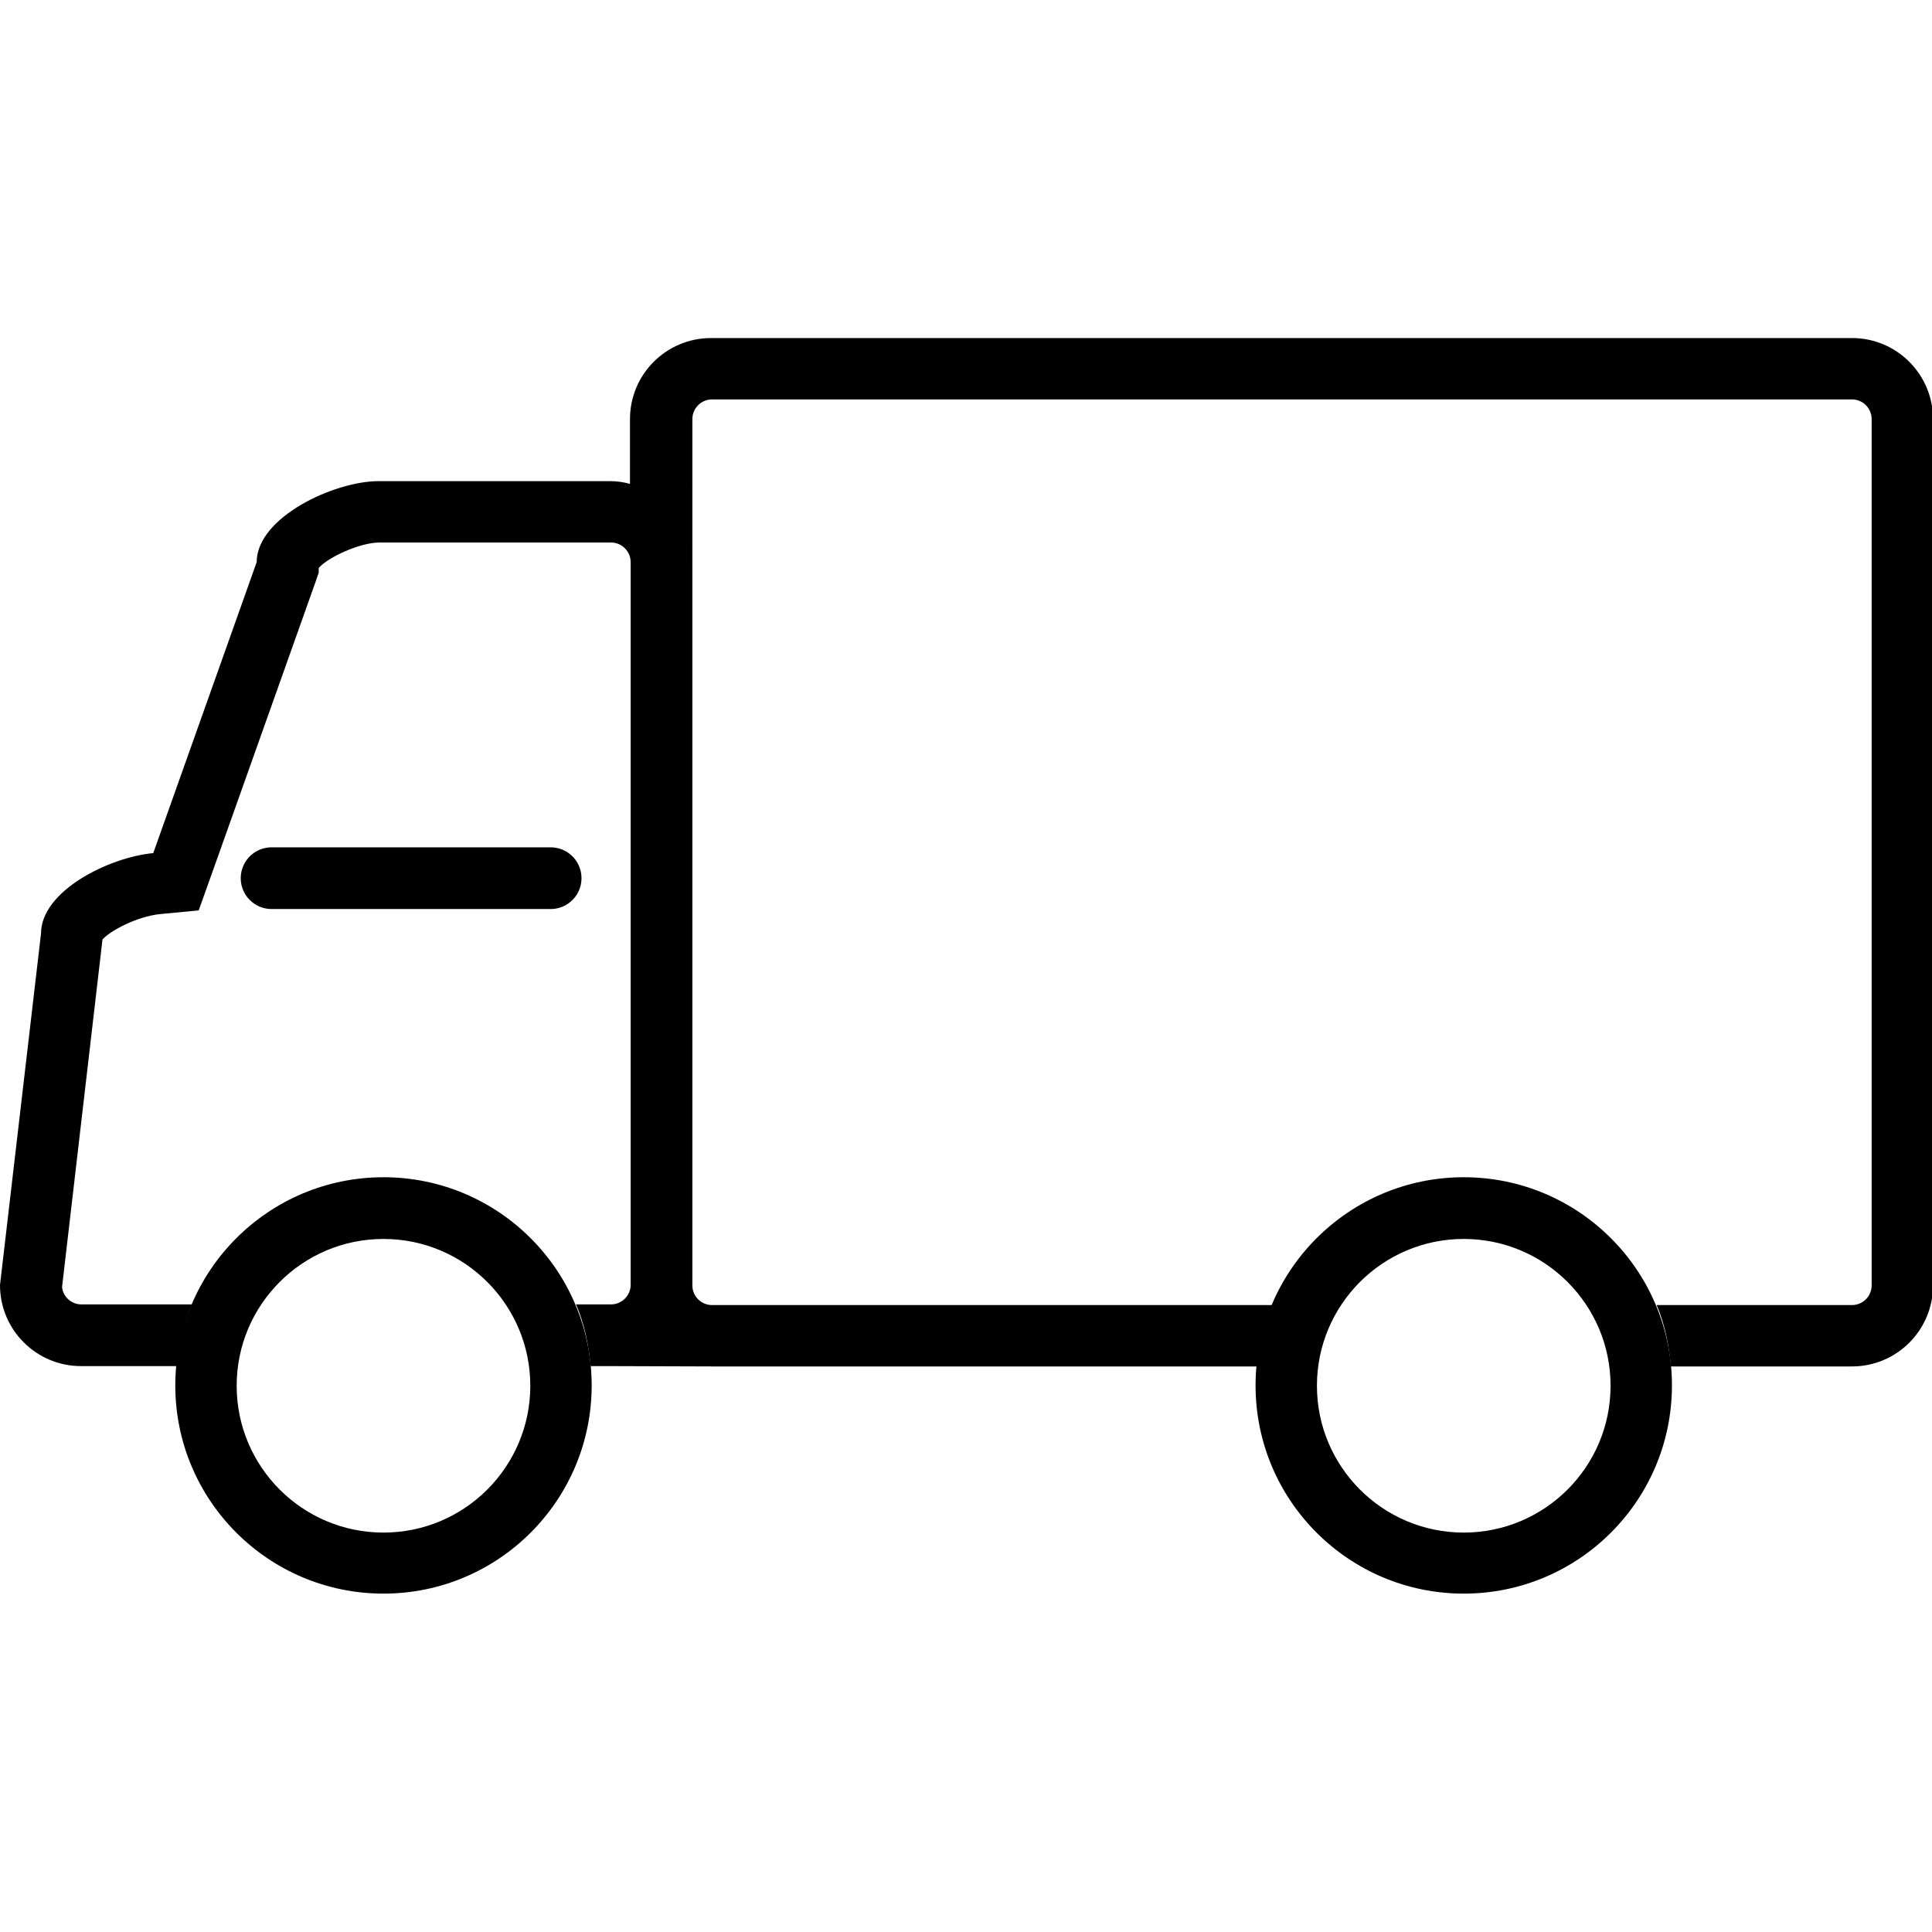
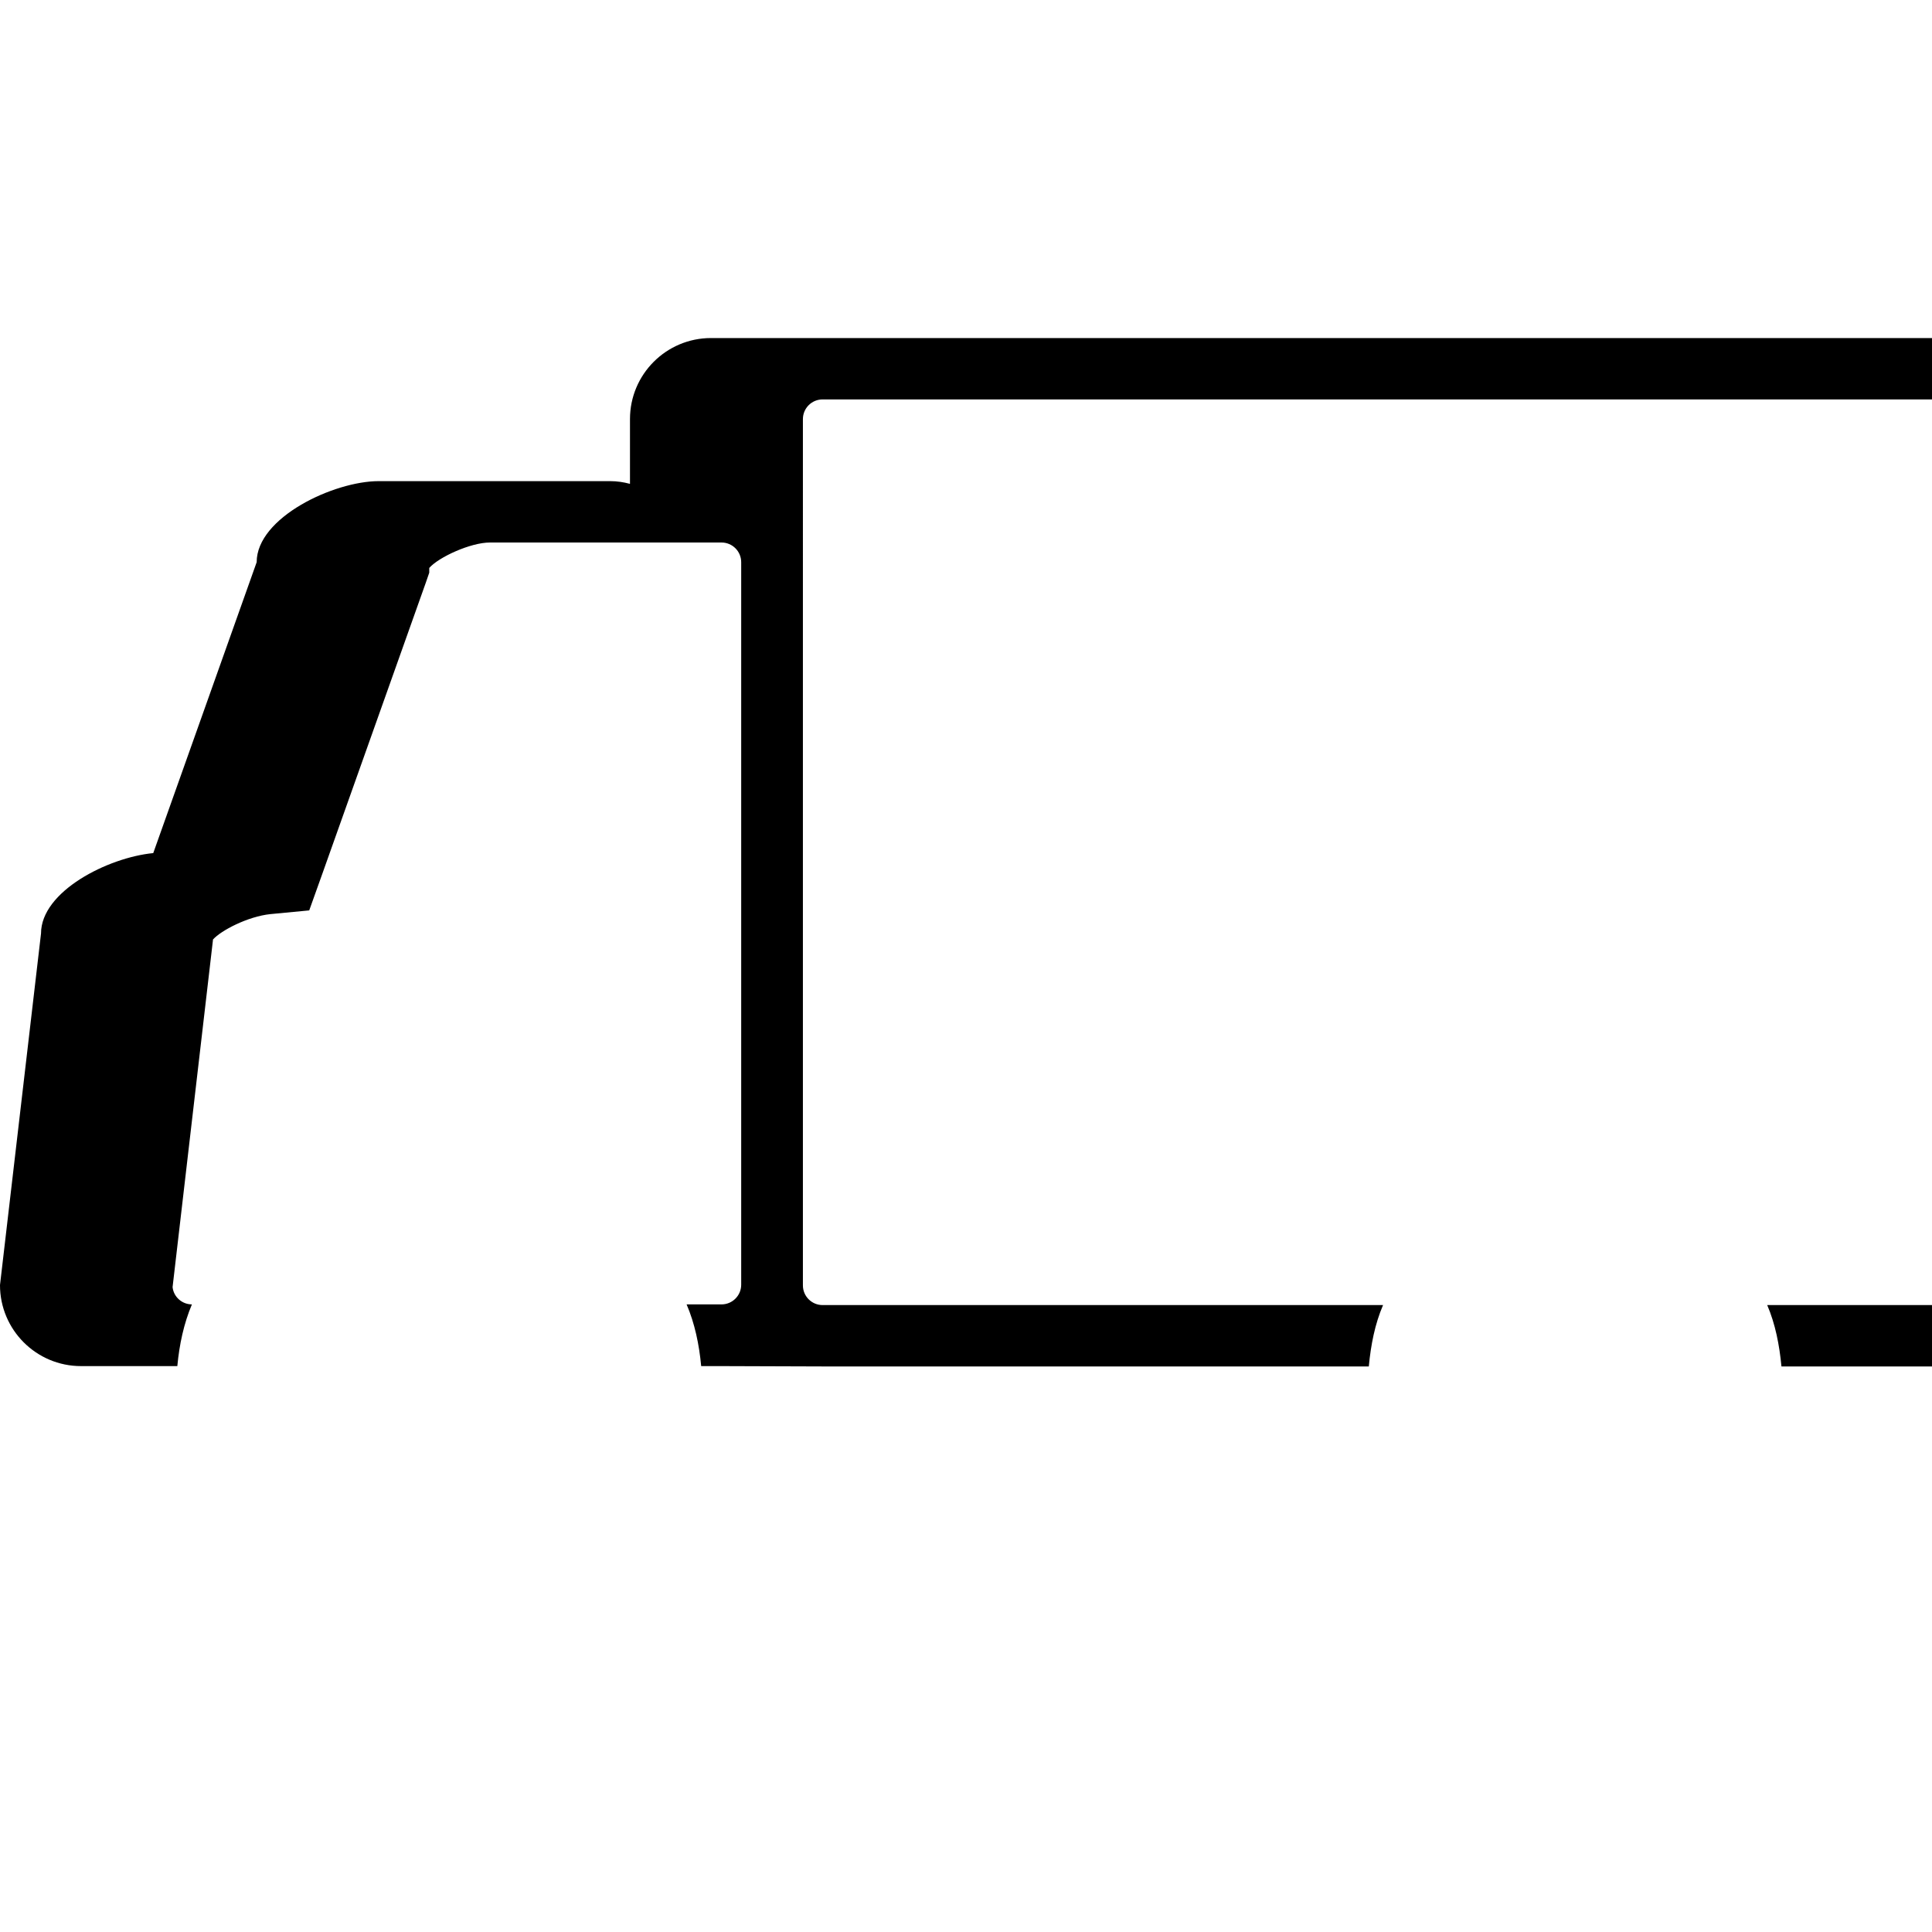
<svg xmlns="http://www.w3.org/2000/svg" id="ico_shipping" width="60" height="60" viewBox="0 0 56.98 37.04">
  <defs>
    <style>.b{fill:none;stroke:#000;stroke-linecap:round;stroke-linejoin:round;stroke-width:1.82px;}</style>
  </defs>
-   <path d="m11.31,26.57c2.39,0,4.33,1.94,4.33,4.33s-1.94,4.33-4.33,4.33-4.33-1.94-4.33-4.33,1.94-4.33,4.33-4.33m0-1.82c-3.39,0-6.14,2.75-6.14,6.14s2.75,6.14,6.14,6.14,6.14-2.75,6.14-6.14-2.75-6.14-6.14-6.14h0Z" />
-   <path d="m54.59,0H20.97c-1.32,0-2.39,1.07-2.39,2.39v1.91c-.19-.05-.38-.08-.58-.08h-6.83c-1.32,0-3.6,1.07-3.6,2.39l-3.05,8.58c-1.34.13-3.31,1.13-3.31,2.37l-1.21,10.37c0,1.32,1.07,2.39,2.39,2.39h2.84c.06-.64.19-1.25.43-1.82h-3.26c-.29,0-.54-.22-.57-.51l1.19-10.23v-.02c.24-.27,1.03-.68,1.69-.75l1.15-.11.39-1.09,3.05-8.58.1-.29v-.14c.28-.32,1.22-.75,1.79-.75h6.83c.32,0,.58.26.58.58v21.31c0,.32-.26.58-.58.58h-1.03c.24.56.37,1.18.43,1.82h.61c.56,0,2.4.01,2.97.01h16.11c.06-.64.18-1.25.42-1.81h-16.53c-.32,0-.58-.26-.58-.58h0V2.39c0-.32.26-.58.58-.58h33.62c.32,0,.58.26.58.58v25.55c0,.32-.26.58-.58.58h-5.76c.24.56.36,1.18.42,1.81h5.34c1.32,0,2.39-1.07,2.39-2.39V2.39c0-1.32-1.07-2.39-2.39-2.39Z" />
-   <path d="m43.17,26.57c2.39,0,4.33,1.94,4.33,4.33s-1.94,4.33-4.33,4.33-4.33-1.94-4.33-4.33,1.94-4.33,4.33-4.33m0-1.82c-3.39,0-6.14,2.75-6.14,6.14s2.75,6.14,6.14,6.14,6.14-2.75,6.14-6.14-2.75-6.14-6.14-6.14h0Z" />
-   <line class="b" x1="8.01" y1="15.93" x2="16.24" y2="15.93" />
+   <path d="m54.59,0H20.97c-1.32,0-2.39,1.07-2.39,2.39v1.91c-.19-.05-.38-.08-.58-.08h-6.83c-1.32,0-3.6,1.07-3.6,2.39l-3.05,8.58c-1.34.13-3.31,1.13-3.31,2.37l-1.21,10.37c0,1.32,1.07,2.39,2.39,2.39h2.84c.06-.64.19-1.25.43-1.82c-.29,0-.54-.22-.57-.51l1.19-10.23v-.02c.24-.27,1.03-.68,1.69-.75l1.15-.11.39-1.09,3.05-8.58.1-.29v-.14c.28-.32,1.22-.75,1.79-.75h6.83c.32,0,.58.26.58.58v21.31c0,.32-.26.58-.58.58h-1.03c.24.56.37,1.18.43,1.82h.61c.56,0,2.4.01,2.97.01h16.11c.06-.64.18-1.25.42-1.81h-16.53c-.32,0-.58-.26-.58-.58h0V2.39c0-.32.26-.58.58-.58h33.62c.32,0,.58.26.58.58v25.55c0,.32-.26.58-.58.58h-5.76c.24.56.36,1.18.42,1.81h5.34c1.32,0,2.39-1.07,2.39-2.39V2.39c0-1.32-1.07-2.39-2.39-2.39Z" />
</svg>